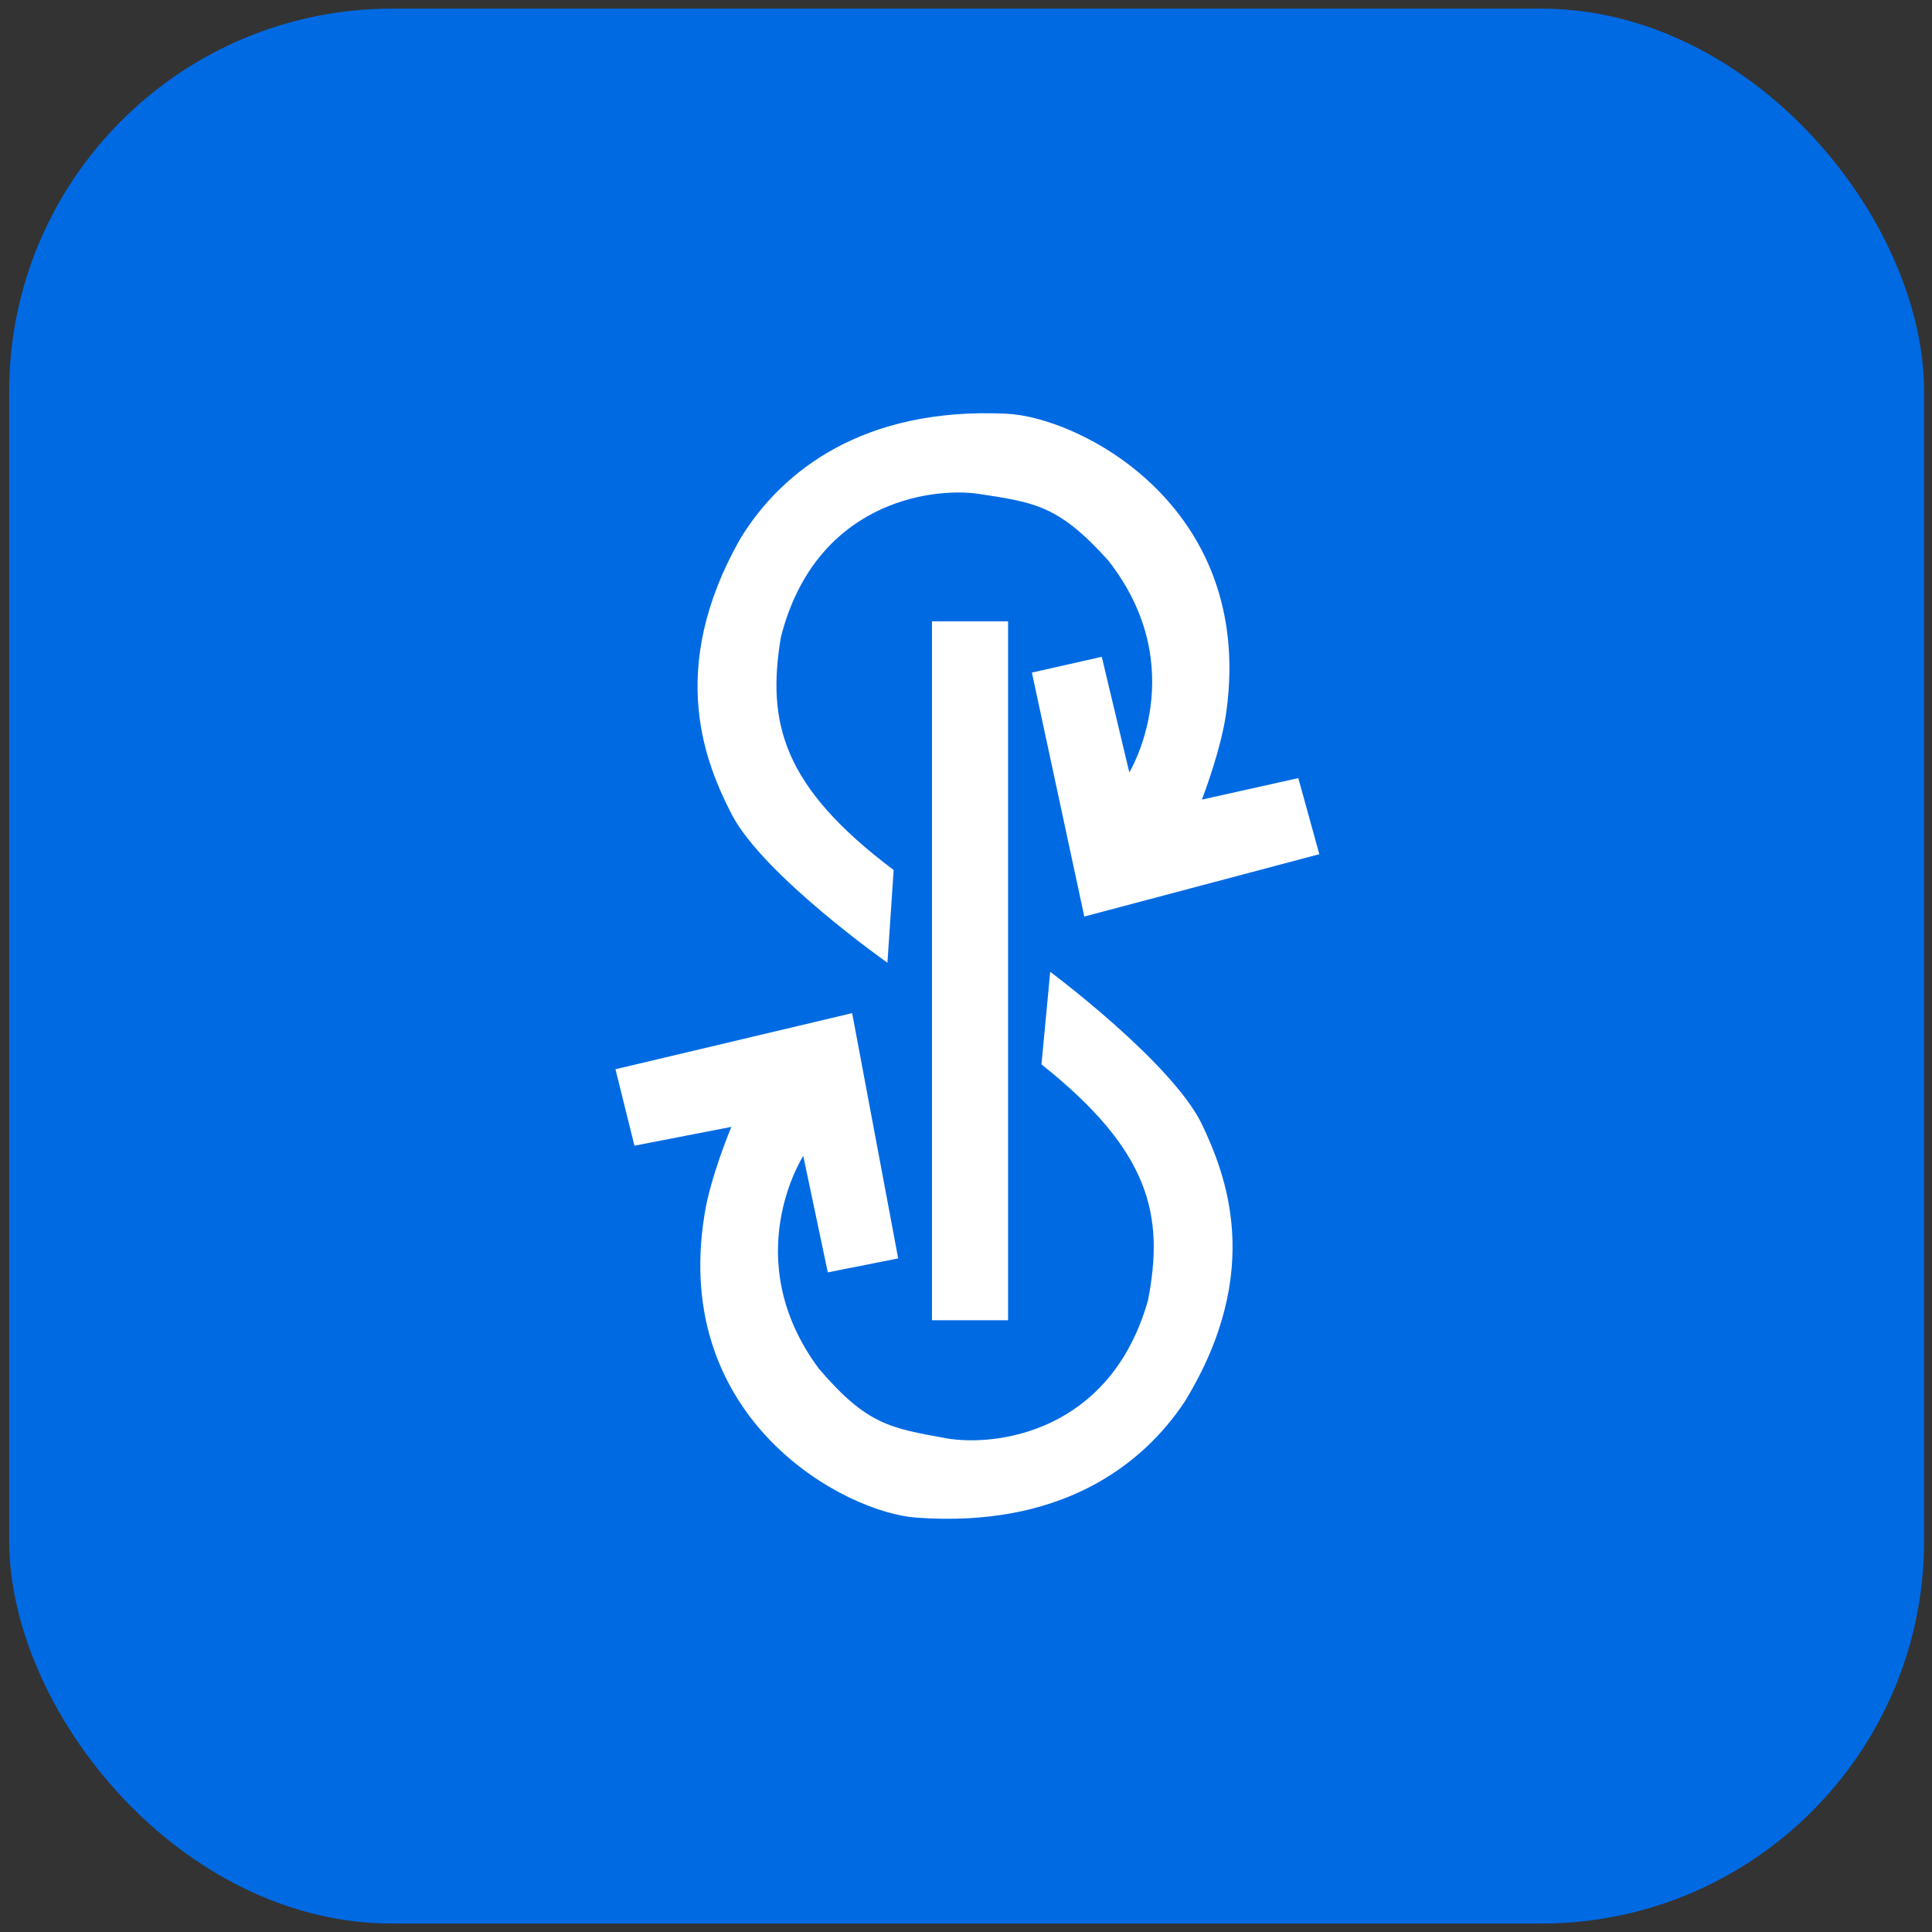
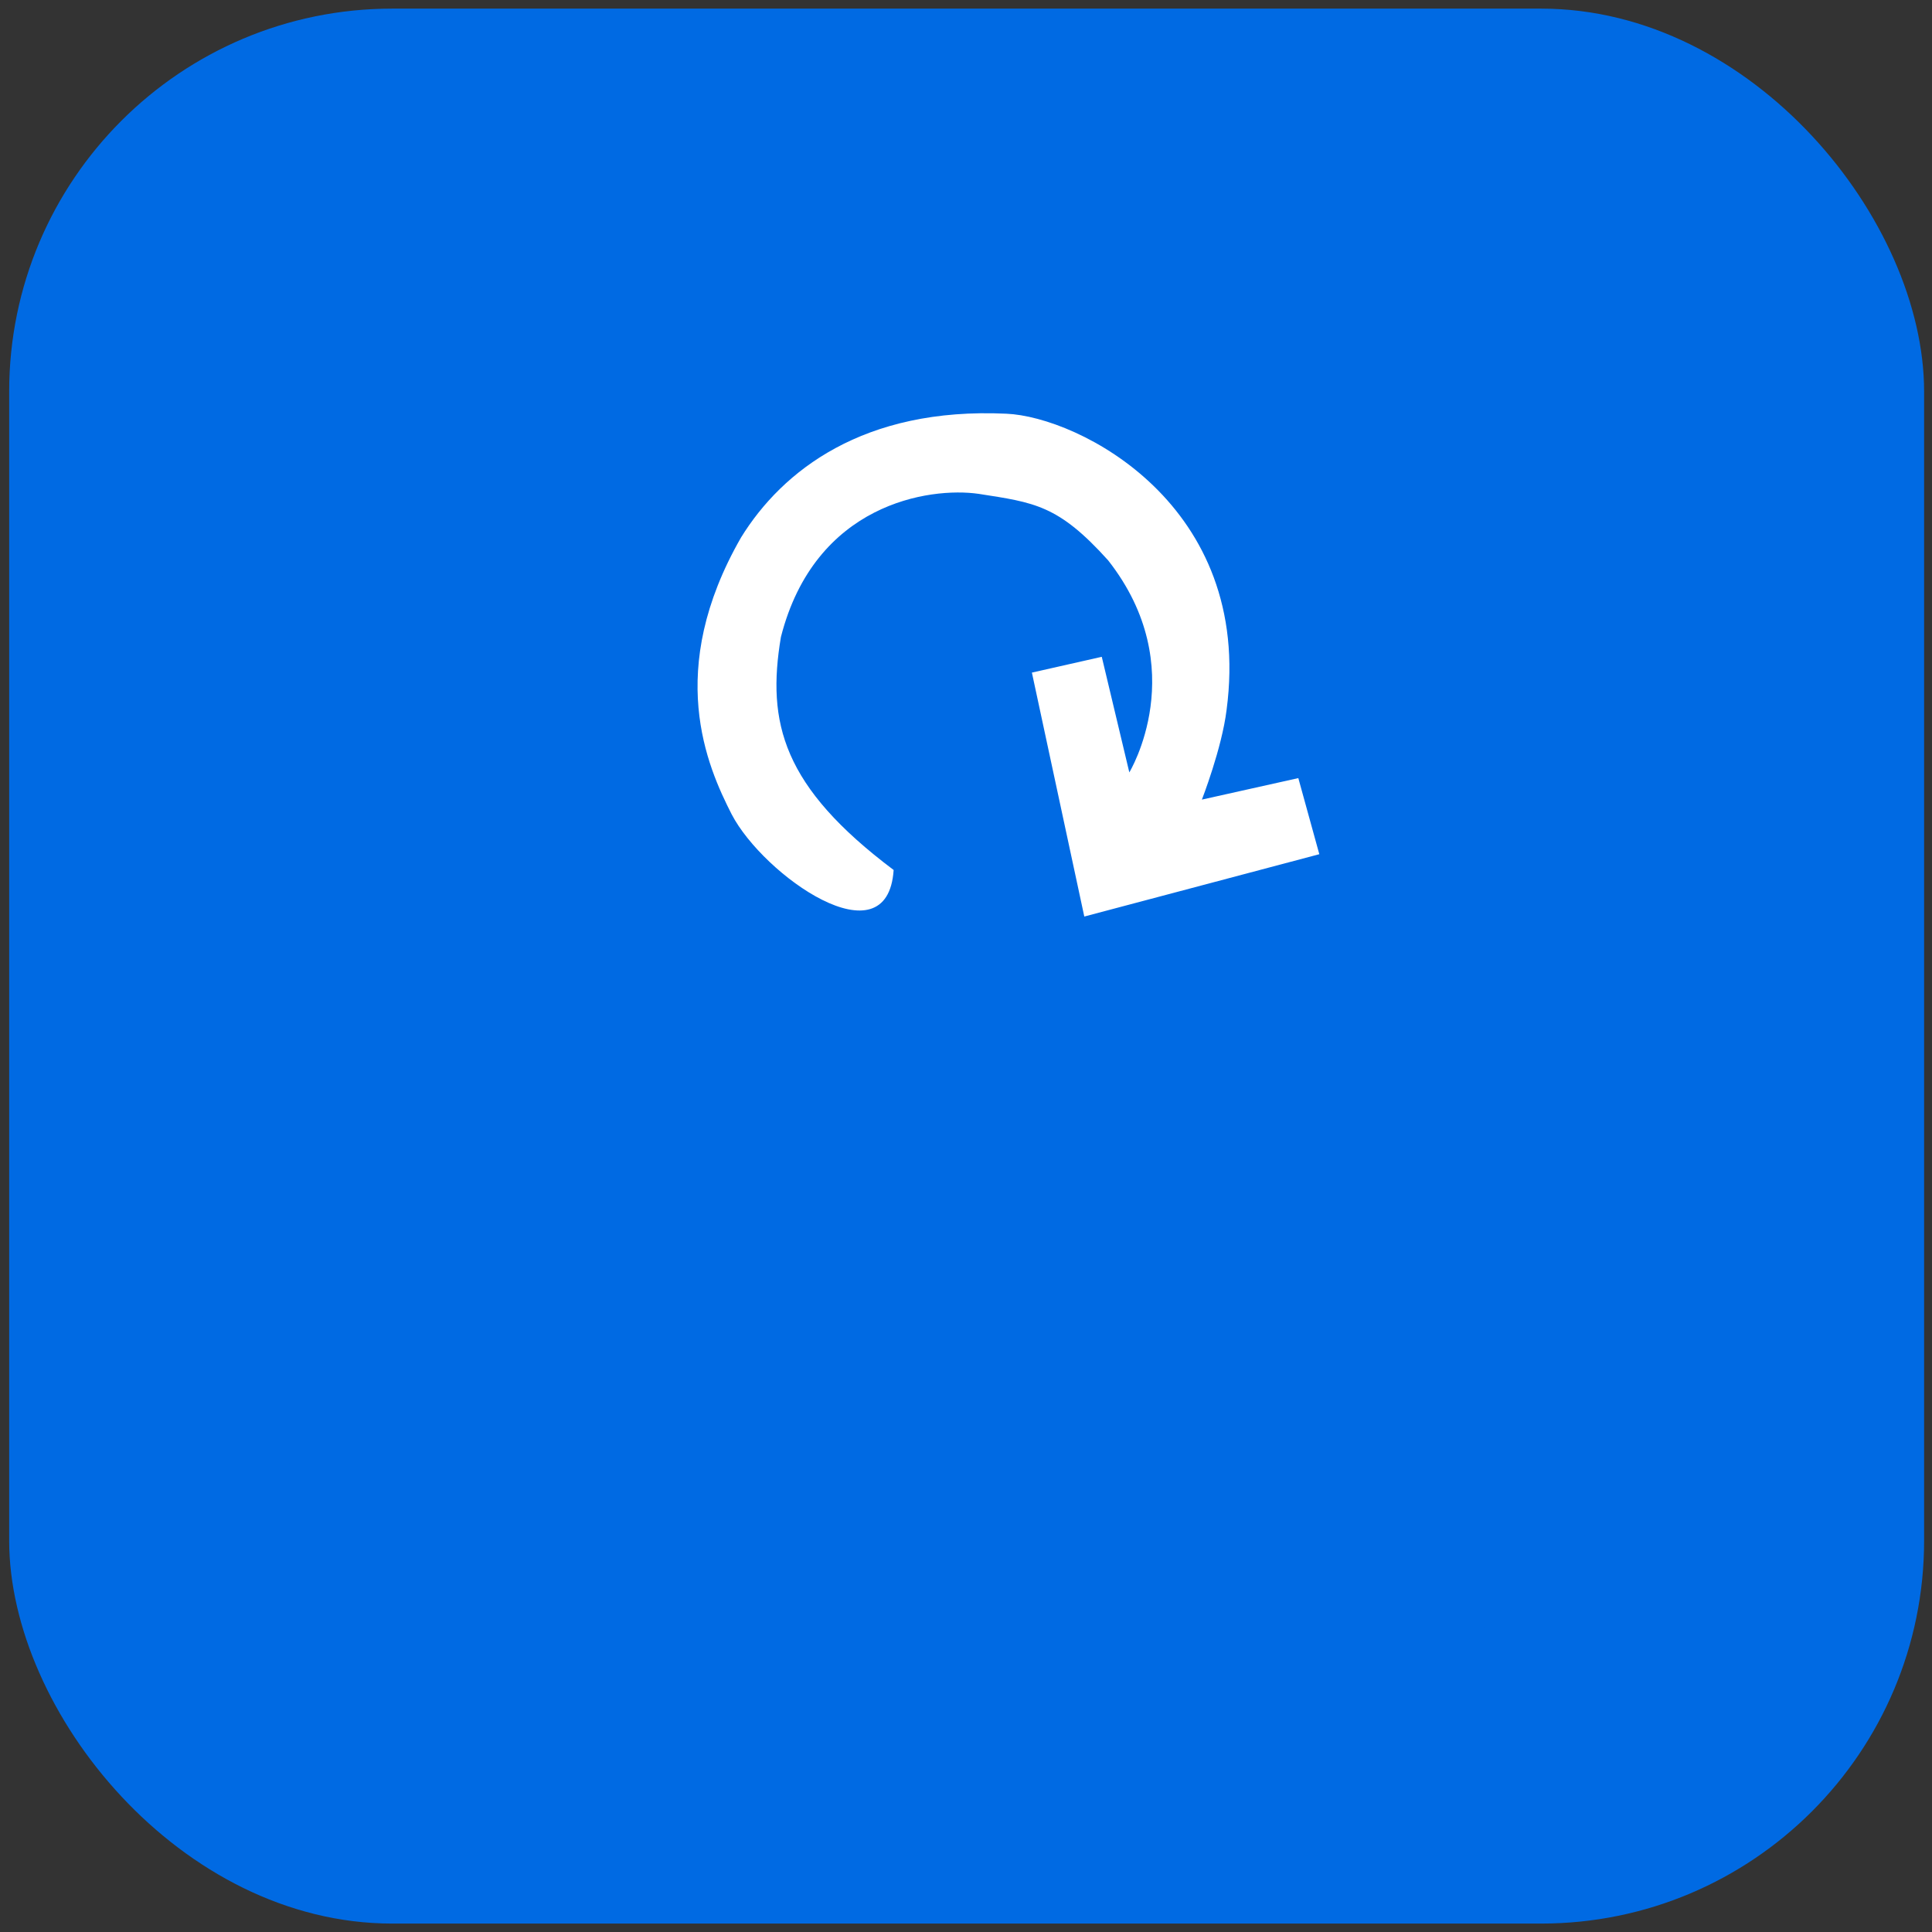
<svg xmlns="http://www.w3.org/2000/svg" width="138" height="138" viewBox="0 0 138 138" fill="none">
  <rect x="0" y="0" width="138" height="138" fill="#333333" stroke="none" />
  <rect x="0.655" y="0.616" width="136.782" height="136.782" rx="27.356" fill="#006AE3" />
  <path d="M9.046 69.006C9.046 35.869 35.909 9.006 69.046 9.006C102.183 9.006 129.046 35.869 129.046 69.006C129.046 102.143 102.183 129.006 69.046 129.006C35.909 129.006 9.046 102.143 9.046 69.006Z" fill="#006AE3" />
-   <path d="M66.57 94.303V44.383H72.006V94.303H66.57Z" fill="white" />
-   <path d="M94.237 61.015L77.45 65.467L73.707 48.043L78.698 46.915L80.666 55.171C80.666 55.171 85.201 47.731 79.154 40.027C75.59 36.067 73.899 35.899 69.903 35.275C66.387 34.771 58.216 35.959 55.78 45.499C54.748 51.643 55.912 56.191 63.832 62.143L63.388 68.767C63.388 68.767 54.545 62.539 52.265 58.171C50.501 54.715 47.477 47.887 52.937 38.383C55.876 33.631 61.672 29.071 71.883 29.551C77.018 29.767 89.557 36.043 87.613 50.707C87.277 53.455 85.849 57.115 85.849 57.115L92.737 55.579L94.237 61.015Z" fill="white" />
-   <path d="M84.65 100.075C81.578 104.743 75.663 109.147 65.476 108.403C60.34 108.055 47.981 101.443 50.309 86.839C50.717 84.103 52.241 80.491 52.241 80.491L45.318 81.835L43.962 76.375L60.868 72.367L64.156 89.887L59.128 90.883L57.376 82.567C57.376 82.567 52.649 89.875 58.48 97.747C61.936 101.803 63.616 102.007 67.611 102.739C71.103 103.339 79.31 102.355 81.998 92.887C83.186 86.779 82.142 82.195 74.391 76.027L75.015 69.415C75.015 69.415 83.69 75.871 85.85 80.299C87.505 83.815 90.349 90.727 84.65 100.075Z" fill="white" />
+   <path d="M94.237 61.015L77.45 65.467L73.707 48.043L78.698 46.915L80.666 55.171C80.666 55.171 85.201 47.731 79.154 40.027C75.59 36.067 73.899 35.899 69.903 35.275C66.387 34.771 58.216 35.959 55.78 45.499C54.748 51.643 55.912 56.191 63.832 62.143C63.388 68.767 54.545 62.539 52.265 58.171C50.501 54.715 47.477 47.887 52.937 38.383C55.876 33.631 61.672 29.071 71.883 29.551C77.018 29.767 89.557 36.043 87.613 50.707C87.277 53.455 85.849 57.115 85.849 57.115L92.737 55.579L94.237 61.015Z" fill="white" />
</svg>